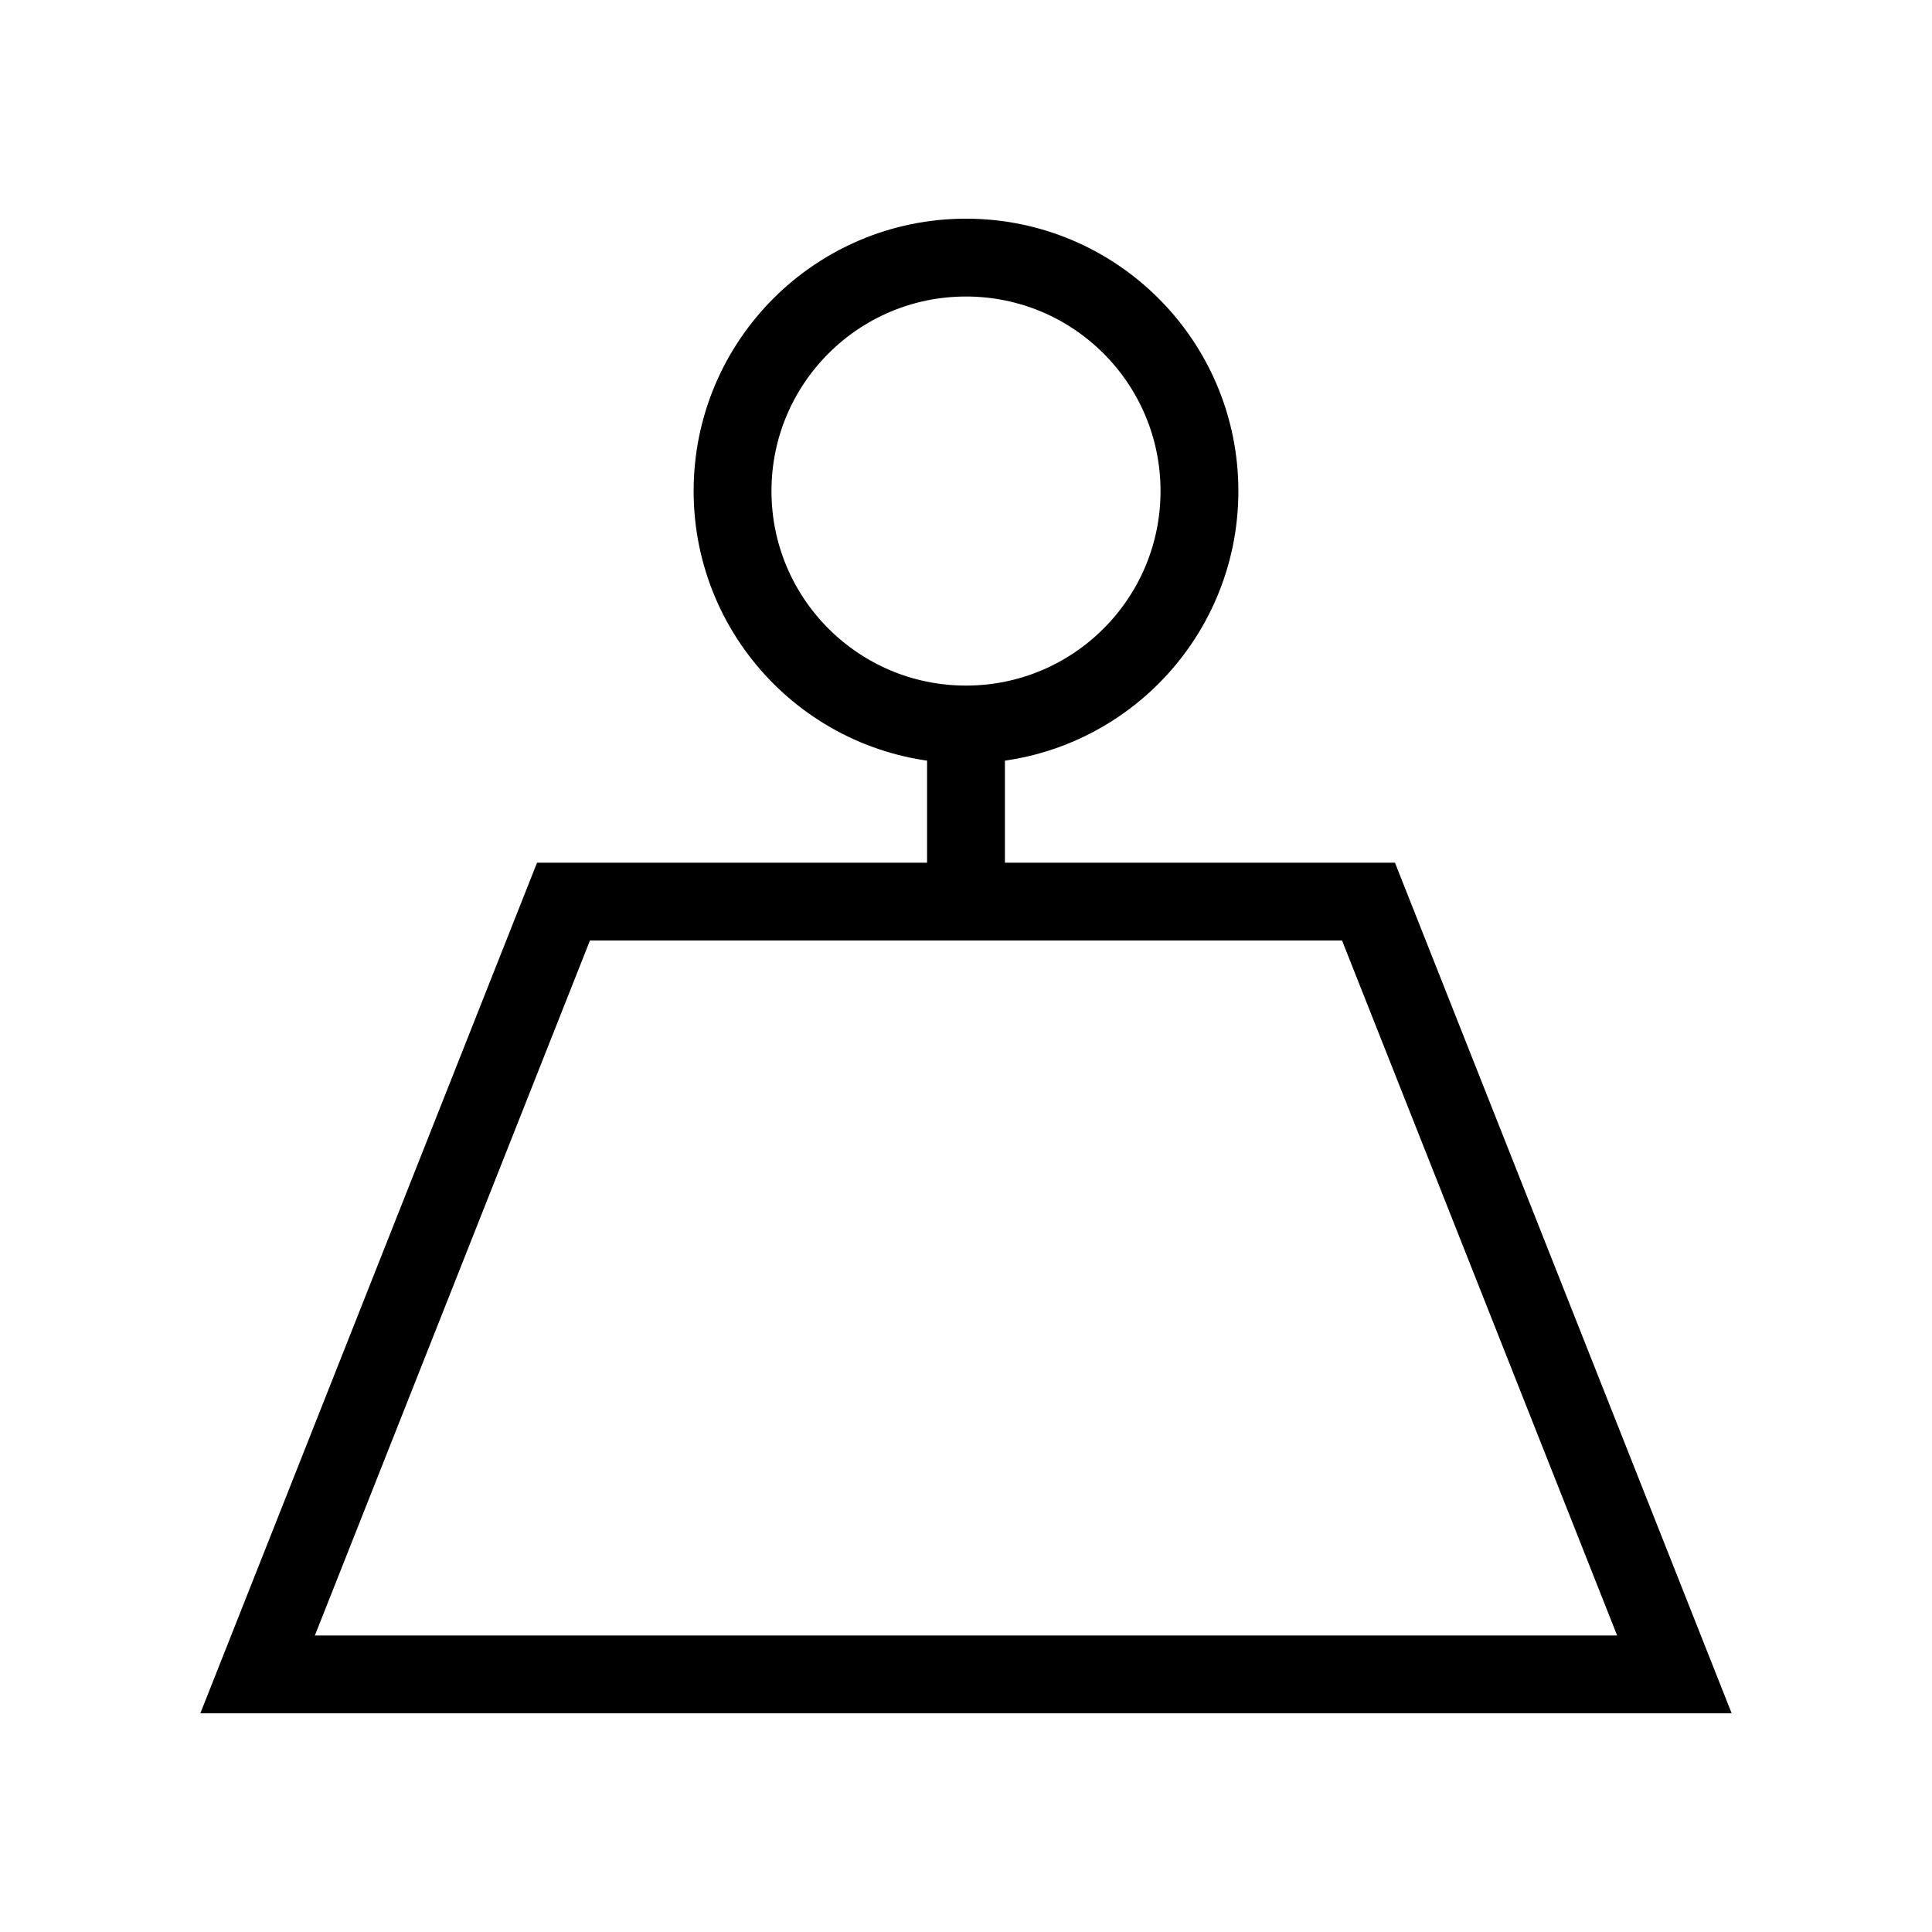
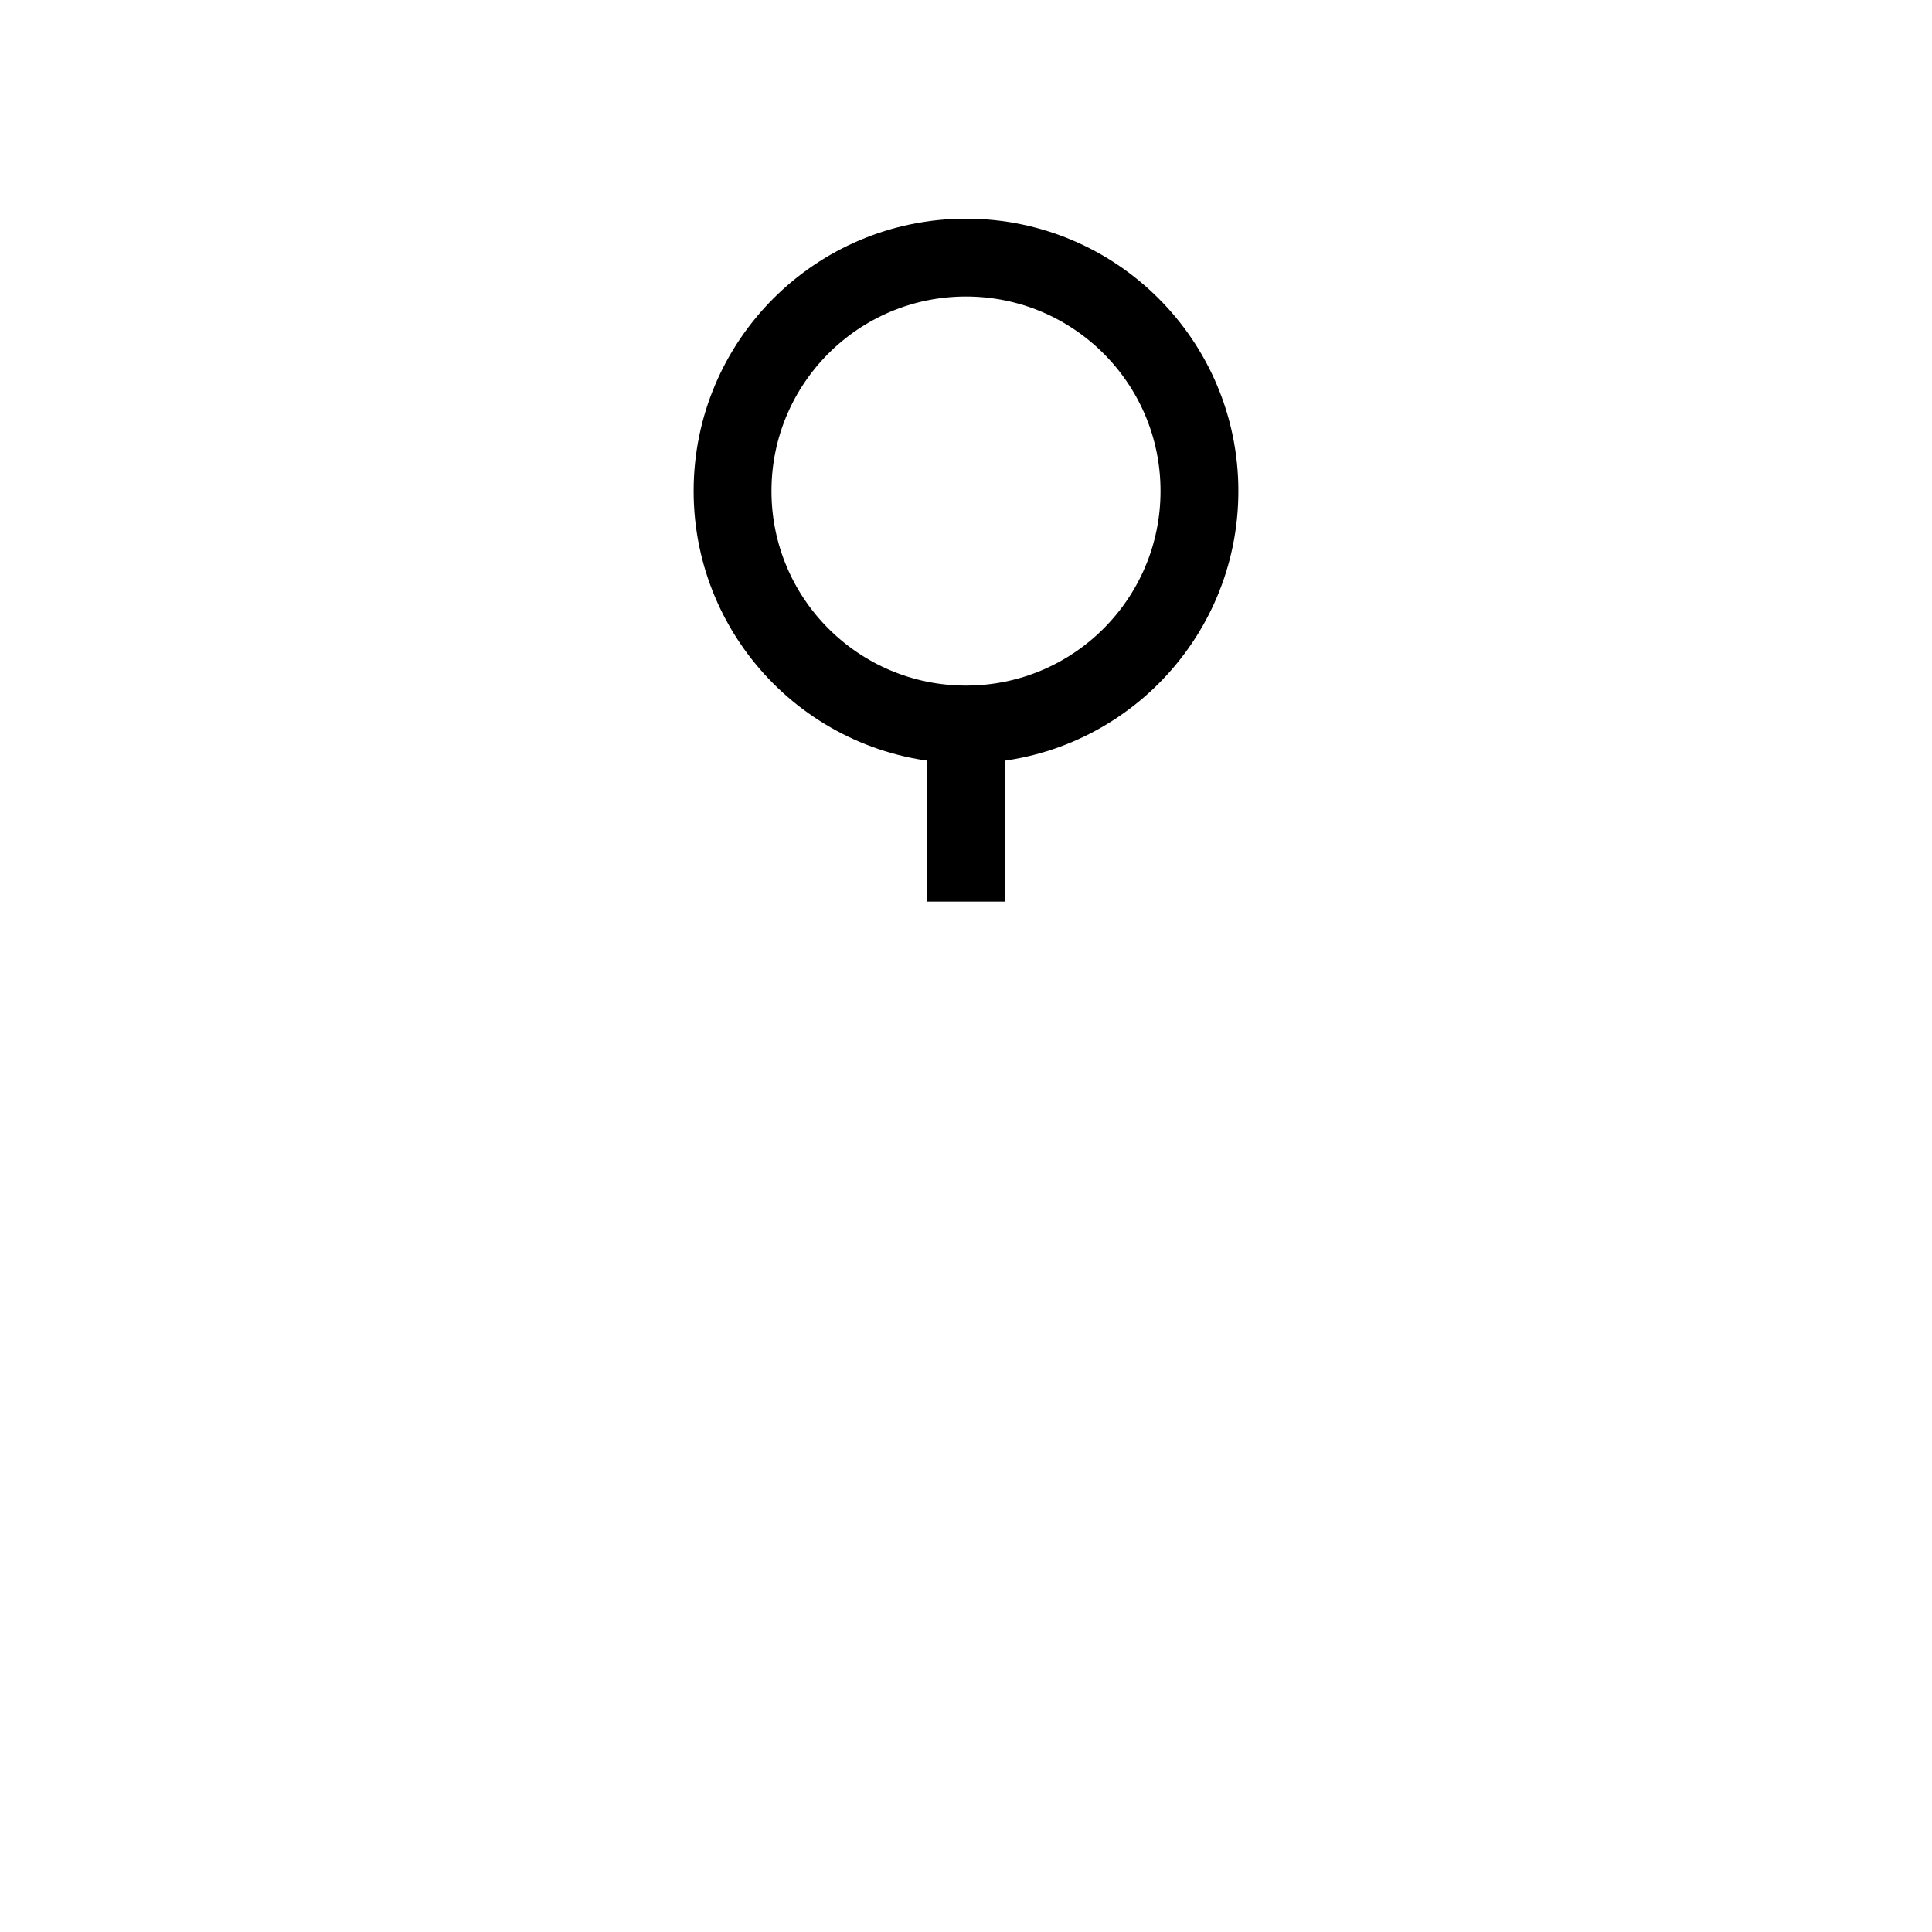
<svg xmlns="http://www.w3.org/2000/svg" version="1.1" id="Capa_1" x="0px" y="0px" viewBox="0 0 24 24" style="enable-background:new 0 0 24 24;" xml:space="preserve">
  <style type="text/css">
	.st0{fill:none;stroke:#000000;stroke-width:0.967;stroke-miterlimit:10;}
</style>
  <circle class="st0" cx="12" cy="6.1" r="2.9" />
-   <polygon class="st0" points="17,11.2 7,11.2 3.2,20.8 20.8,20.8 " />
  <line class="st0" x1="12" y1="9" x2="12" y2="11.2" />
</svg>